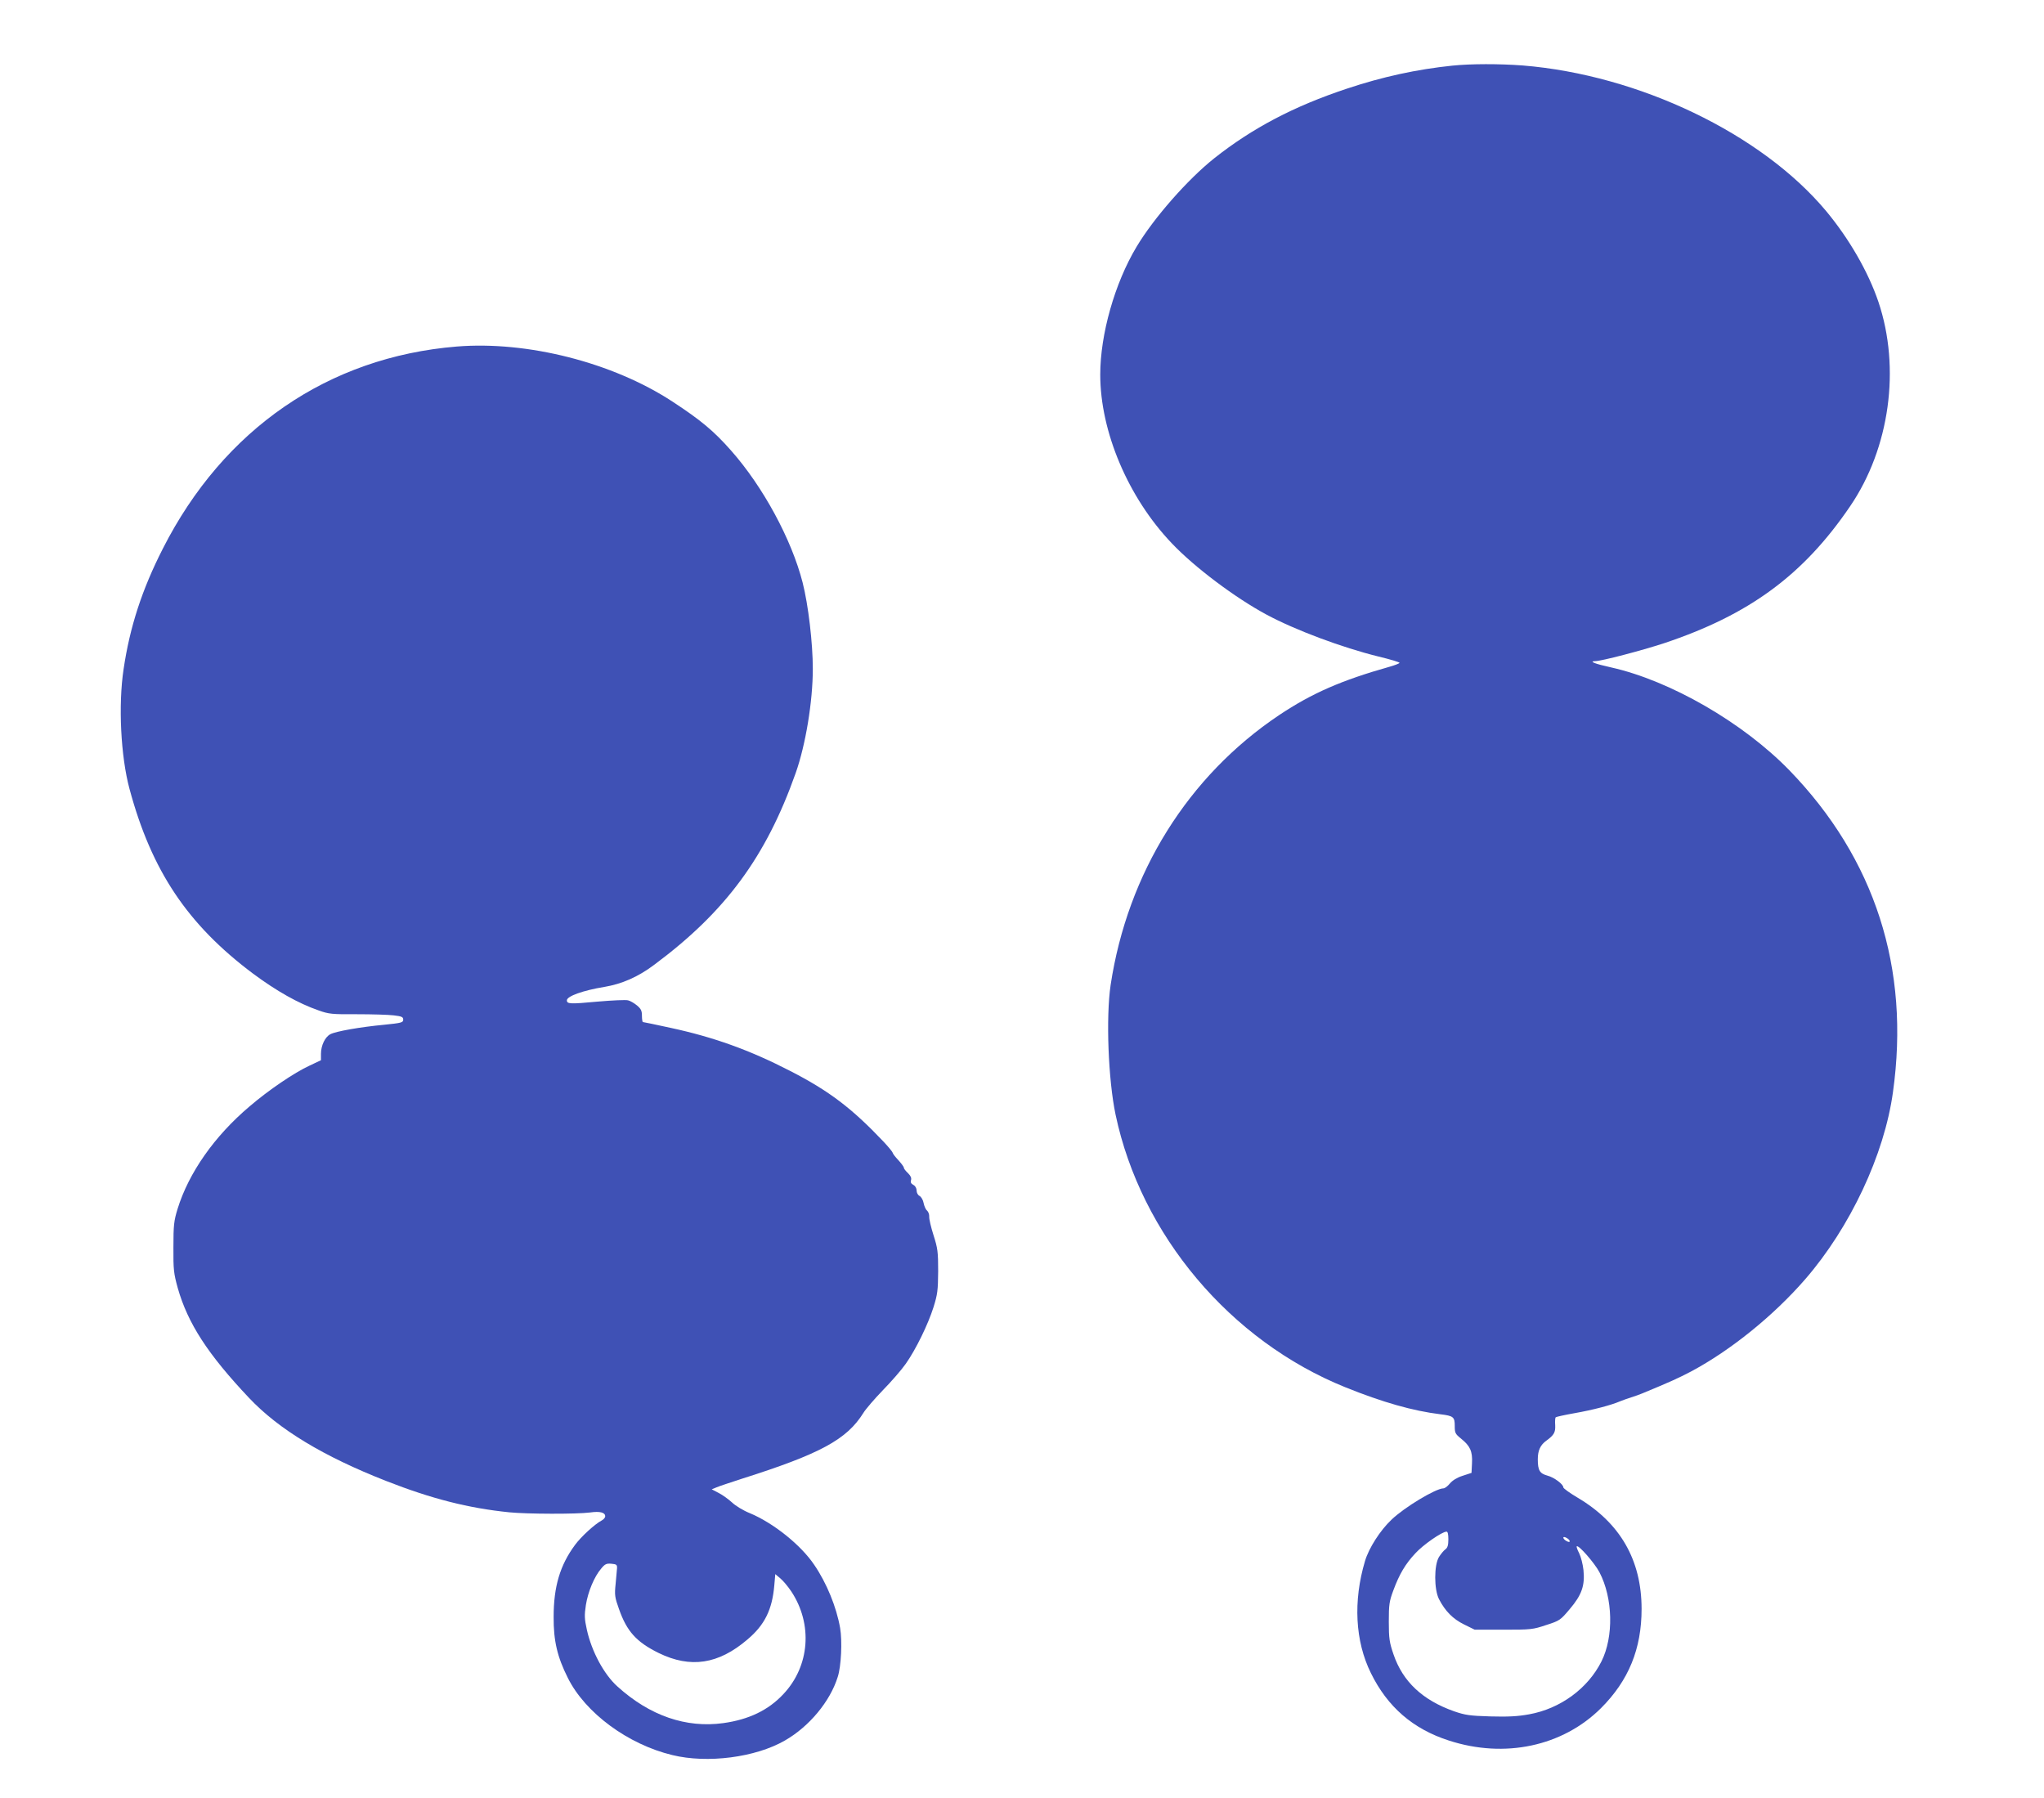
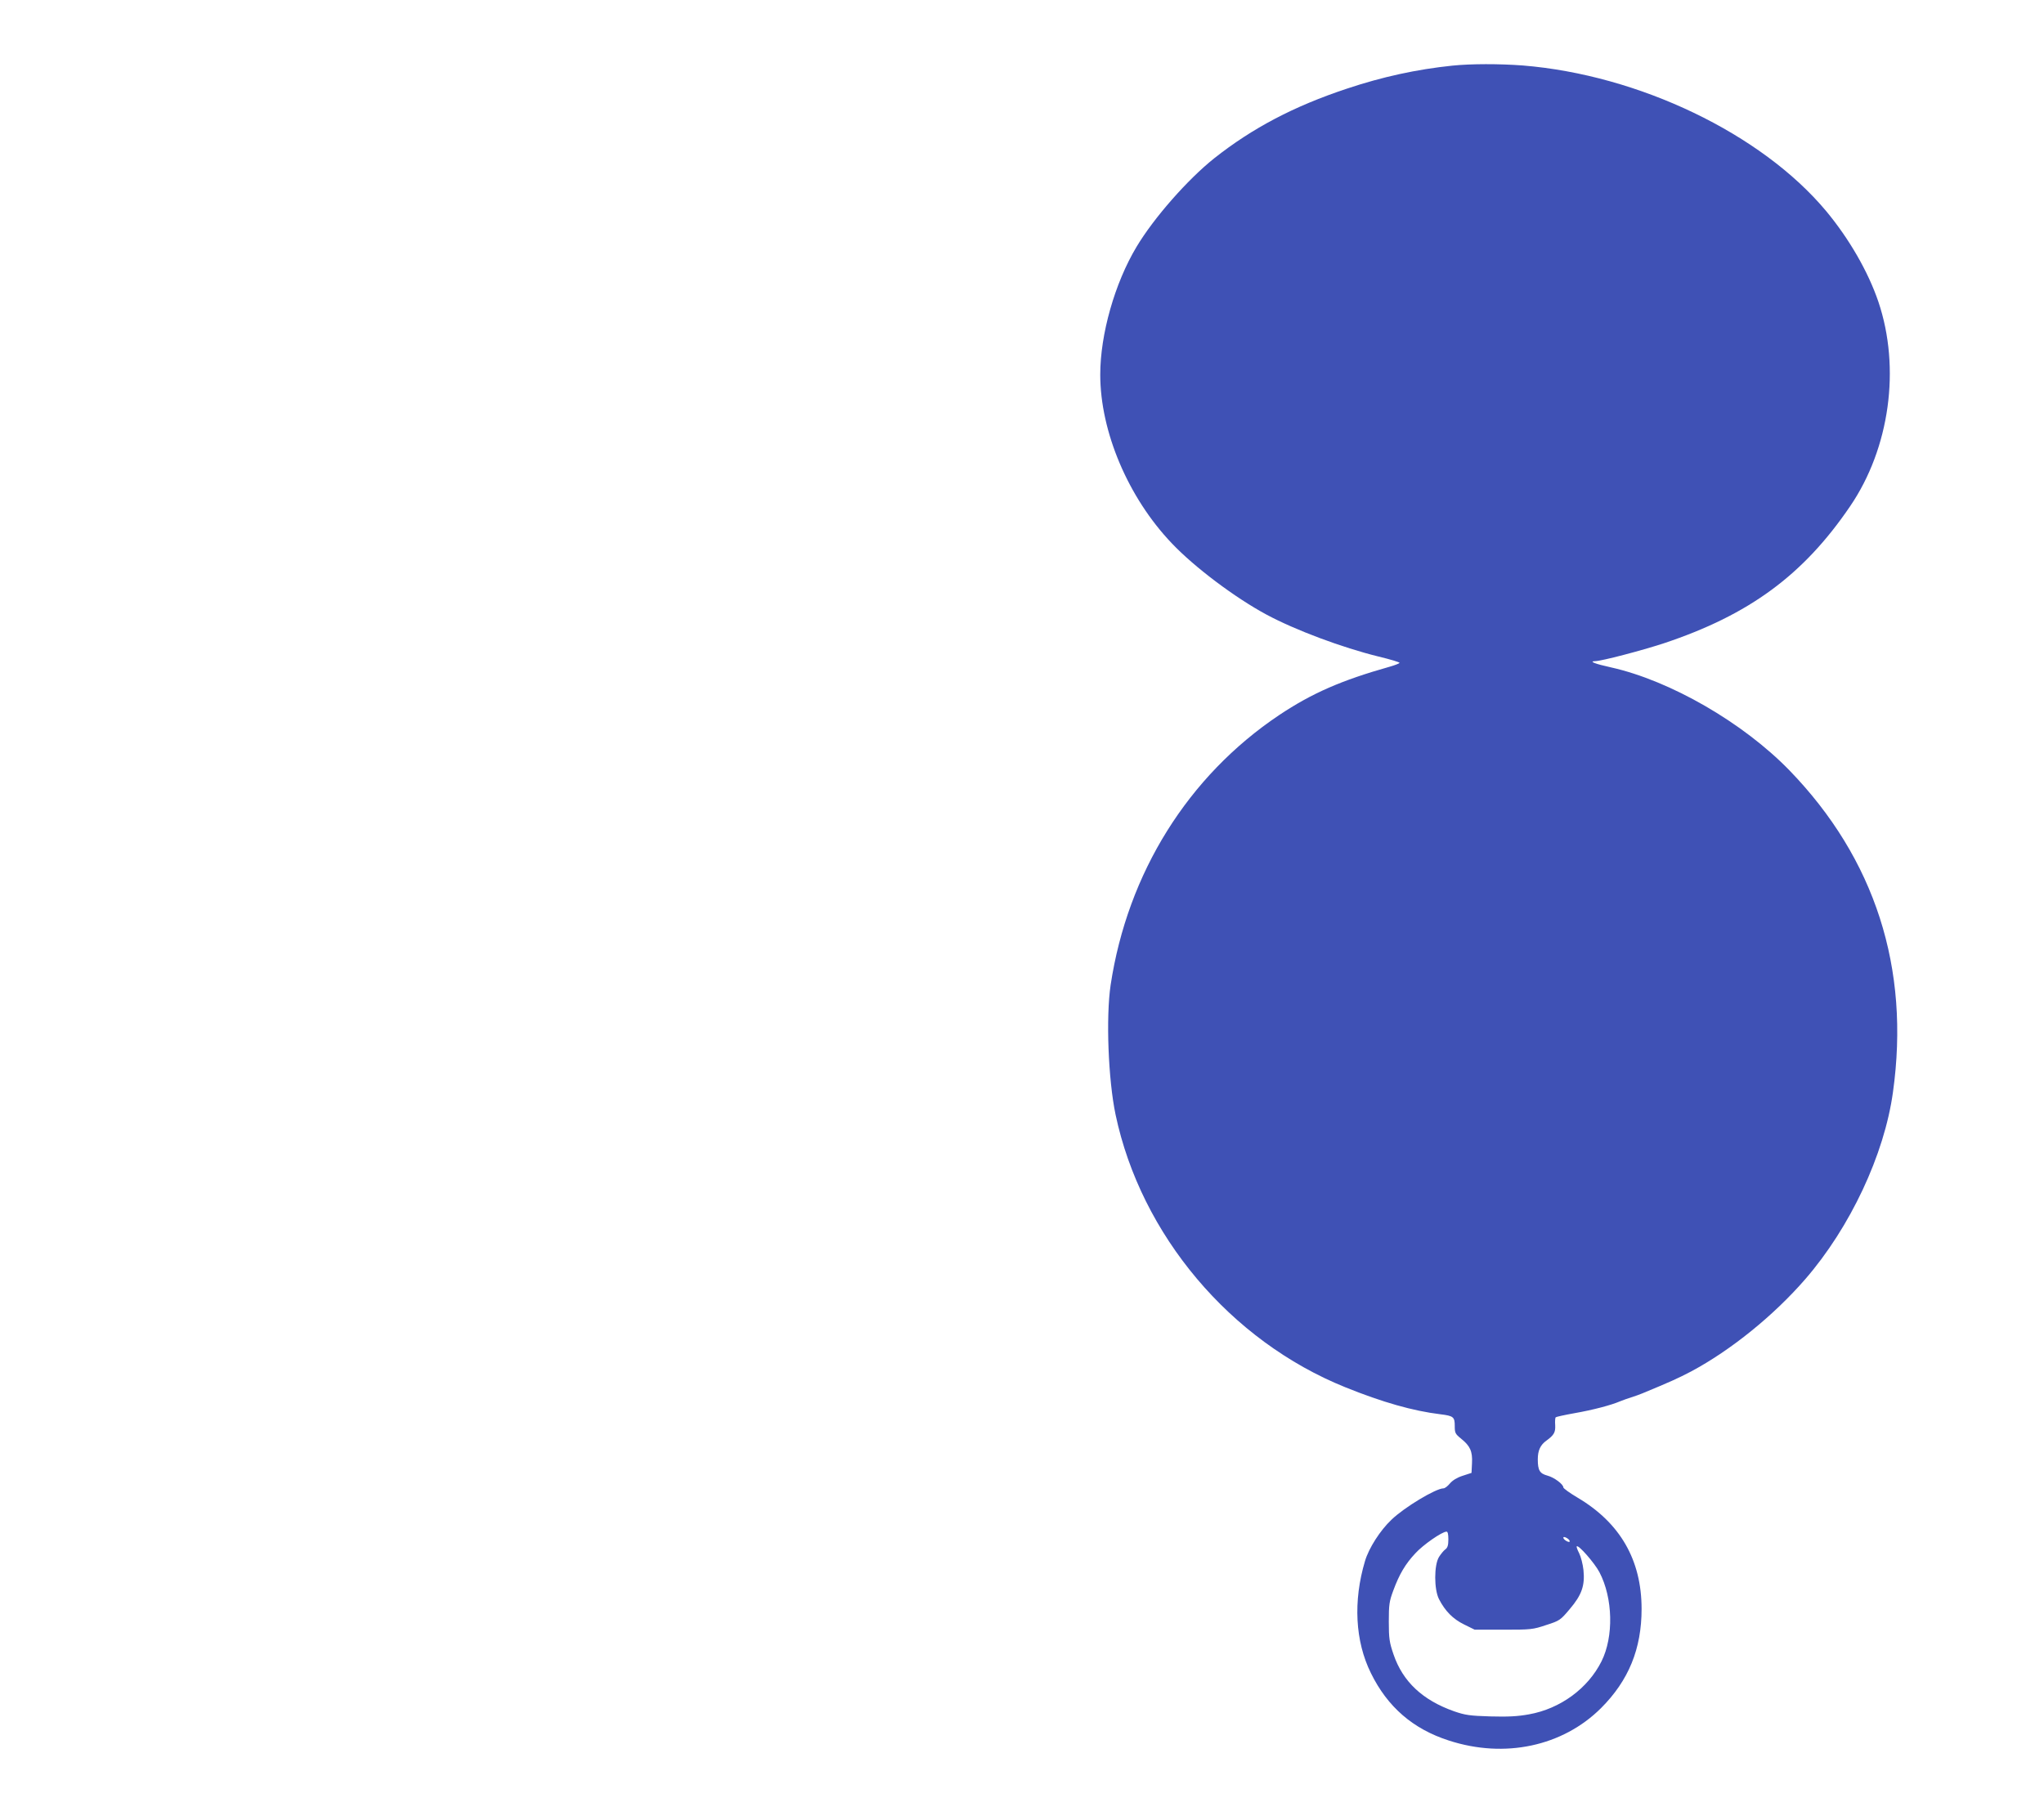
<svg xmlns="http://www.w3.org/2000/svg" version="1.0" width="1280pt" height="1126pt" viewBox="0 0 1280 1126" preserveAspectRatio="xMidYMid meet">
  <g transform="translate(0,1126) scale(0.1,-0.1)" fill="#3f51b5" stroke="none">
    <path d="M9095 10849 c-222 -23 -439 -70 -660 -144 -332 -110 -592 -247 -831 -436 -166 -132 -379 -374 -487 -555 -136 -227 -227 -547 -227 -800 0 -357 175 -770 448 -1056 142 -150 397 -341 592 -446 182 -98 475 -207 702 -263 75 -18 135 -36 132 -40 -2 -4 -30 -15 -62 -24 -301 -85 -485 -165 -692 -303 -570 -382 -949 -989 -1055 -1690 -30 -203 -15 -593 31 -812 159 -753 719 -1417 1439 -1707 233 -94 423 -148 595 -169 82 -10 90 -17 90 -73 0 -44 3 -50 40 -80 56 -45 72 -79 68 -153 l-3 -61 -55 -18 c-35 -11 -64 -29 -80 -48 -14 -17 -32 -31 -41 -31 -47 0 -244 -118 -325 -196 -71 -67 -142 -178 -166 -259 -75 -251 -62 -502 37 -702 104 -212 264 -350 488 -422 350 -114 713 -36 953 203 173 173 254 371 254 621 0 306 -134 539 -401 697 -49 29 -89 58 -89 64 0 20 -58 63 -100 74 -48 13 -60 33 -60 102 0 55 16 90 54 117 48 35 57 52 55 96 -2 25 0 47 3 50 3 3 57 15 119 26 114 20 228 50 284 74 17 7 48 18 70 25 22 7 54 18 70 25 174 72 223 94 305 137 249 133 517 350 715 578 281 324 495 779 549 1170 109 776 -112 1463 -649 2017 -290 298 -745 561 -1117 644 -100 22 -141 38 -98 39 41 1 286 65 430 112 534 178 873 427 1166 858 248 364 317 865 177 1280 -64 189 -184 396 -327 568 -405 485 -1173 853 -1900 912 -147 11 -324 11 -441 -1z m-25 -9228 c0 -37 -5 -53 -19 -63 -10 -7 -28 -29 -40 -48 -31 -51 -31 -202 0 -263 39 -76 88 -125 157 -159 l67 -33 180 0 c171 0 184 1 267 29 85 27 90 31 148 100 75 88 96 147 86 245 -4 36 -16 83 -27 105 -11 21 -18 41 -15 43 11 11 112 -105 142 -162 85 -162 90 -404 13 -558 -85 -170 -258 -297 -454 -332 -71 -13 -131 -16 -242 -13 -130 4 -157 8 -227 32 -198 70 -321 186 -379 355 -26 76 -30 100 -30 206 0 107 3 128 28 195 38 103 76 167 138 233 48 53 166 135 195 136 8 1 12 -15 12 -48z m760 -12 c0 -6 -7 -6 -20 1 -11 6 -20 15 -20 21 0 6 7 6 20 -1 11 -6 20 -15 20 -21z" />
-     <path d="M2860 9090 c-805 -66 -1460 -517 -1840 -1265 -131 -257 -207 -491 -246 -755 -34 -224 -18 -546 37 -750 138 -513 364 -850 774 -1157 147 -109 283 -186 410 -230 64 -23 84 -25 240 -24 94 0 197 -3 230 -7 51 -6 60 -10 60 -27 0 -18 -11 -21 -120 -32 -149 -14 -302 -41 -336 -59 -33 -17 -59 -70 -59 -123 l0 -40 -72 -34 c-97 -45 -256 -153 -375 -255 -221 -187 -381 -416 -451 -642 -23 -75 -26 -102 -26 -240 -1 -141 2 -164 27 -255 63 -222 189 -416 447 -689 186 -197 466 -366 859 -520 283 -111 514 -170 771 -196 112 -11 419 -12 505 -1 63 9 95 0 95 -24 0 -8 -10 -20 -22 -26 -42 -22 -129 -101 -167 -153 -94 -127 -134 -261 -134 -451 -1 -149 23 -251 89 -382 109 -219 376 -416 654 -483 220 -54 521 -15 705 91 152 87 283 244 331 398 22 67 29 225 15 307 -23 131 -84 281 -162 395 -84 125 -257 263 -404 324 -38 15 -88 45 -110 66 -22 20 -60 48 -84 60 l-44 23 29 12 c16 7 88 31 159 54 492 156 658 246 762 413 14 23 69 87 122 142 54 55 118 129 143 165 63 89 140 247 174 355 25 80 28 105 29 225 0 121 -3 144 -29 225 -16 50 -28 102 -27 116 1 15 -6 32 -14 39 -8 6 -17 27 -21 46 -3 19 -15 39 -25 45 -11 5 -19 20 -19 34 0 14 -8 29 -20 35 -15 8 -19 17 -15 30 4 14 -2 27 -19 44 -14 13 -26 28 -26 34 0 6 -16 27 -35 48 -19 20 -35 41 -35 46 0 4 -26 36 -57 69 -198 209 -341 318 -585 443 -254 131 -480 212 -750 270 -91 20 -169 36 -172 36 -3 0 -6 18 -6 39 0 32 -6 44 -31 65 -17 14 -42 29 -56 32 -13 4 -100 0 -191 -8 -172 -16 -192 -15 -192 8 0 26 101 62 234 84 109 18 211 62 312 138 447 332 701 676 887 1202 62 176 107 447 107 652 0 160 -28 400 -64 541 -69 269 -247 599 -449 827 -107 121 -188 189 -367 306 -373 244 -907 380 -1350 344z m1004 -7650 c-1 -14 -5 -59 -9 -100 -7 -67 -5 -83 21 -155 49 -140 109 -207 249 -276 199 -97 374 -71 556 85 108 91 155 187 168 340 l6 69 32 -27 c17 -14 48 -51 68 -81 136 -205 116 -468 -49 -643 -94 -101 -217 -160 -377 -182 -232 -32 -460 46 -662 229 -85 76 -162 220 -192 356 -15 68 -16 90 -6 155 13 82 52 177 96 228 23 28 33 33 64 30 31 -3 36 -6 35 -28z" />
  </g>
</svg>